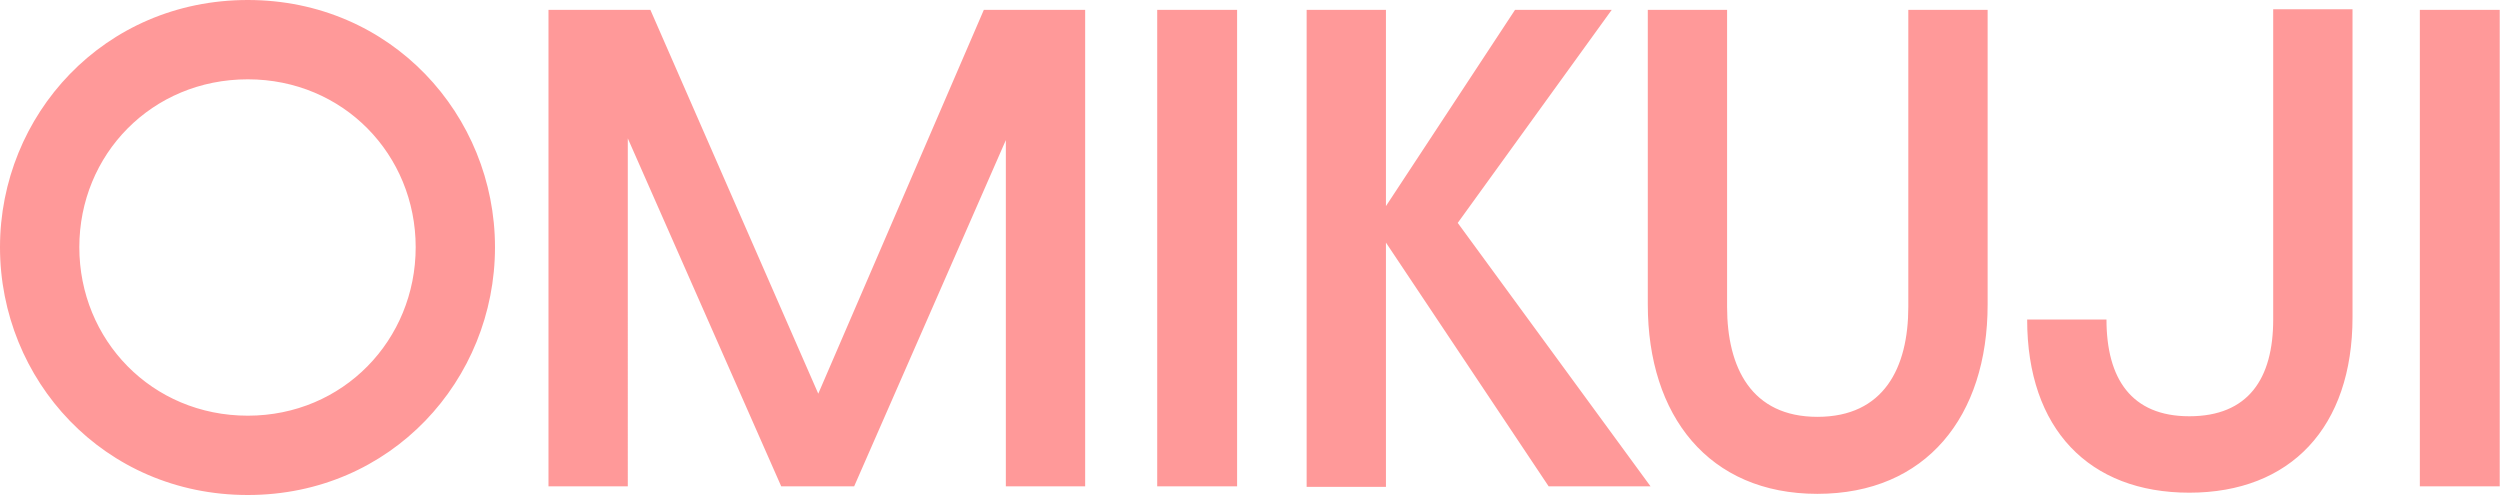
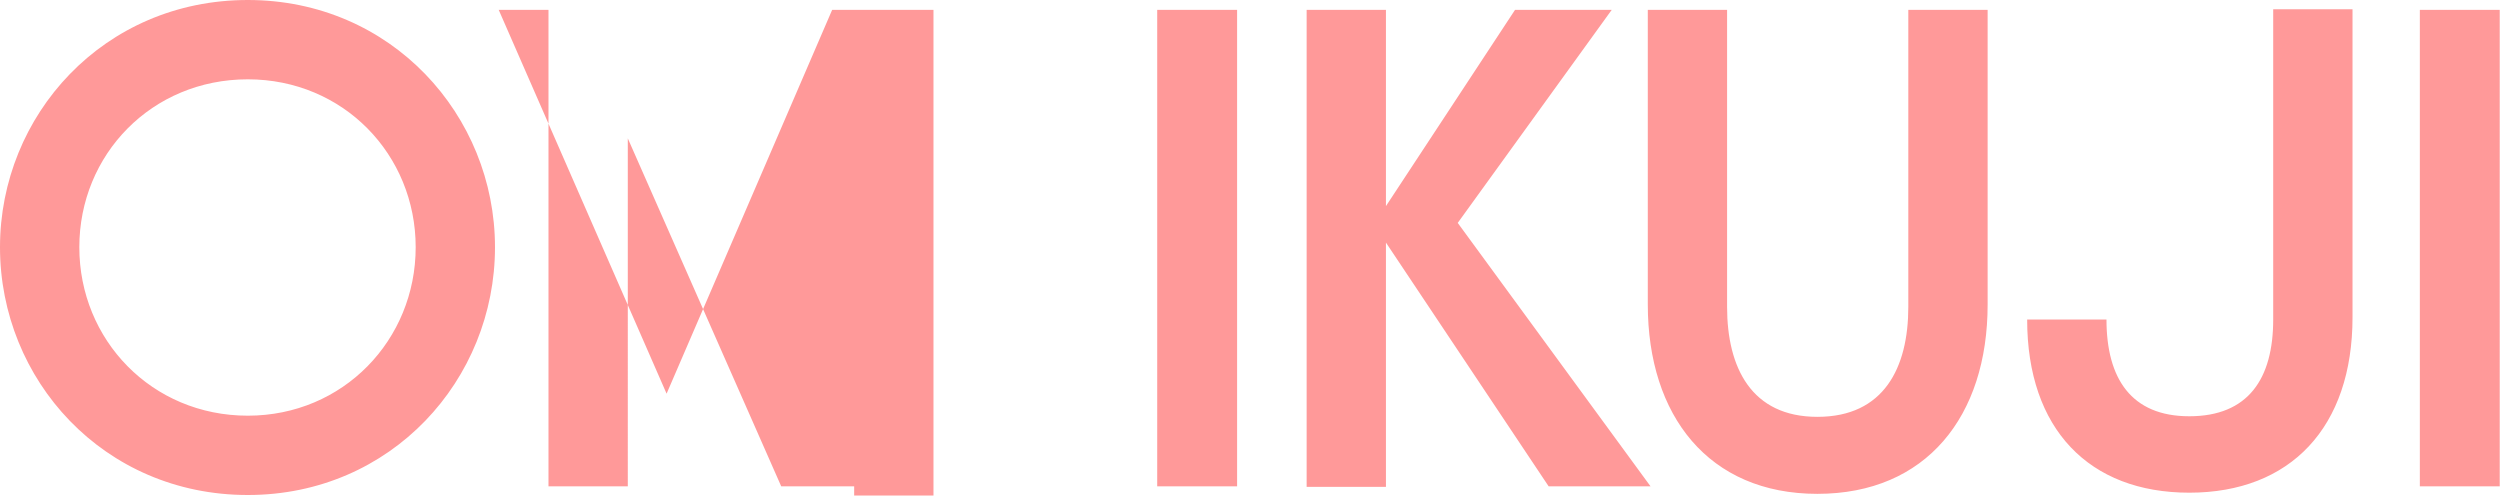
<svg xmlns="http://www.w3.org/2000/svg" xml:space="preserve" style="fill-rule:evenodd;clip-rule:evenodd;stroke-linejoin:round;stroke-miterlimit:2" viewBox="0 0 3597 713">
-   <path d="M712.192 355.708C712.192 165.75 563.092 0 356.517 0 149.1 0 0 165.75 0 355.708c0 190.75 149.1 356.5 356.517 356.5 206.575 0 355.675-165.75 355.675-356.5m-598.071 0c0-133.292 104.121-241.583 242.396-241.583 137.442 0 241.562 108.292 241.562 241.583 0 133.25-104.121 242.375-241.562 242.375-138.275 0-242.396-109.125-242.396-242.375m675.037 344h114.117V199.083l220.733 500.625h104.963l218.238-498.125v498.125h114.121V14.166h-145.775l-238.229 552.25-241.562-552.25H789.16v685.542m875.832 0h114.95V14.166h-114.95zm215 .834h114.104v-351.5l234.083 350.667h146.583l-277.375-379L2318.97 14.167h-139.125l-185.75 282.375V14.167h-114.104zm734.896 10c156.583 0 244.917-111.625 244.917-272.375v-424H2745.68V441.5c0 87.458-35 158.25-130.792 158.25-94.958 0-129.958-70.792-129.958-158.25V14.167h-114.083v424c0 159.917 87.458 272.375 244.042 272.375m535.04-1.667c145.75 0 234.875-94.125 234.875-252.417V13.333h-114.125v446.458c0 85-35.792 139.125-120.75 139.125-83.333 0-119.125-54.125-119.125-139.125h-114.125c0 157.458 89.125 249.083 233.25 249.083m331.75-9.166h114.917V14.166h-114.917z" opacity=".4" style="fill:red;fill-rule:nonzero" />
+   <path d="M712.192 355.708C712.192 165.75 563.092 0 356.517 0 149.1 0 0 165.75 0 355.708c0 190.75 149.1 356.5 356.517 356.5 206.575 0 355.675-165.75 355.675-356.5m-598.071 0c0-133.292 104.121-241.583 242.396-241.583 137.442 0 241.562 108.292 241.562 241.583 0 133.25-104.121 242.375-241.562 242.375-138.275 0-242.396-109.125-242.396-242.375m675.037 344h114.117V199.083l220.733 500.625h104.963v498.125h114.121V14.166h-145.775l-238.229 552.25-241.562-552.25H789.16v685.542m875.832 0h114.95V14.166h-114.95zm215 .834h114.104v-351.5l234.083 350.667h146.583l-277.375-379L2318.97 14.167h-139.125l-185.75 282.375V14.167h-114.104zm734.896 10c156.583 0 244.917-111.625 244.917-272.375v-424H2745.68V441.5c0 87.458-35 158.25-130.792 158.25-94.958 0-129.958-70.792-129.958-158.25V14.167h-114.083v424c0 159.917 87.458 272.375 244.042 272.375m535.04-1.667c145.75 0 234.875-94.125 234.875-252.417V13.333h-114.125v446.458c0 85-35.792 139.125-120.75 139.125-83.333 0-119.125-54.125-119.125-139.125h-114.125c0 157.458 89.125 249.083 233.25 249.083m331.75-9.166h114.917V14.166h-114.917z" opacity=".4" style="fill:red;fill-rule:nonzero" />
</svg>